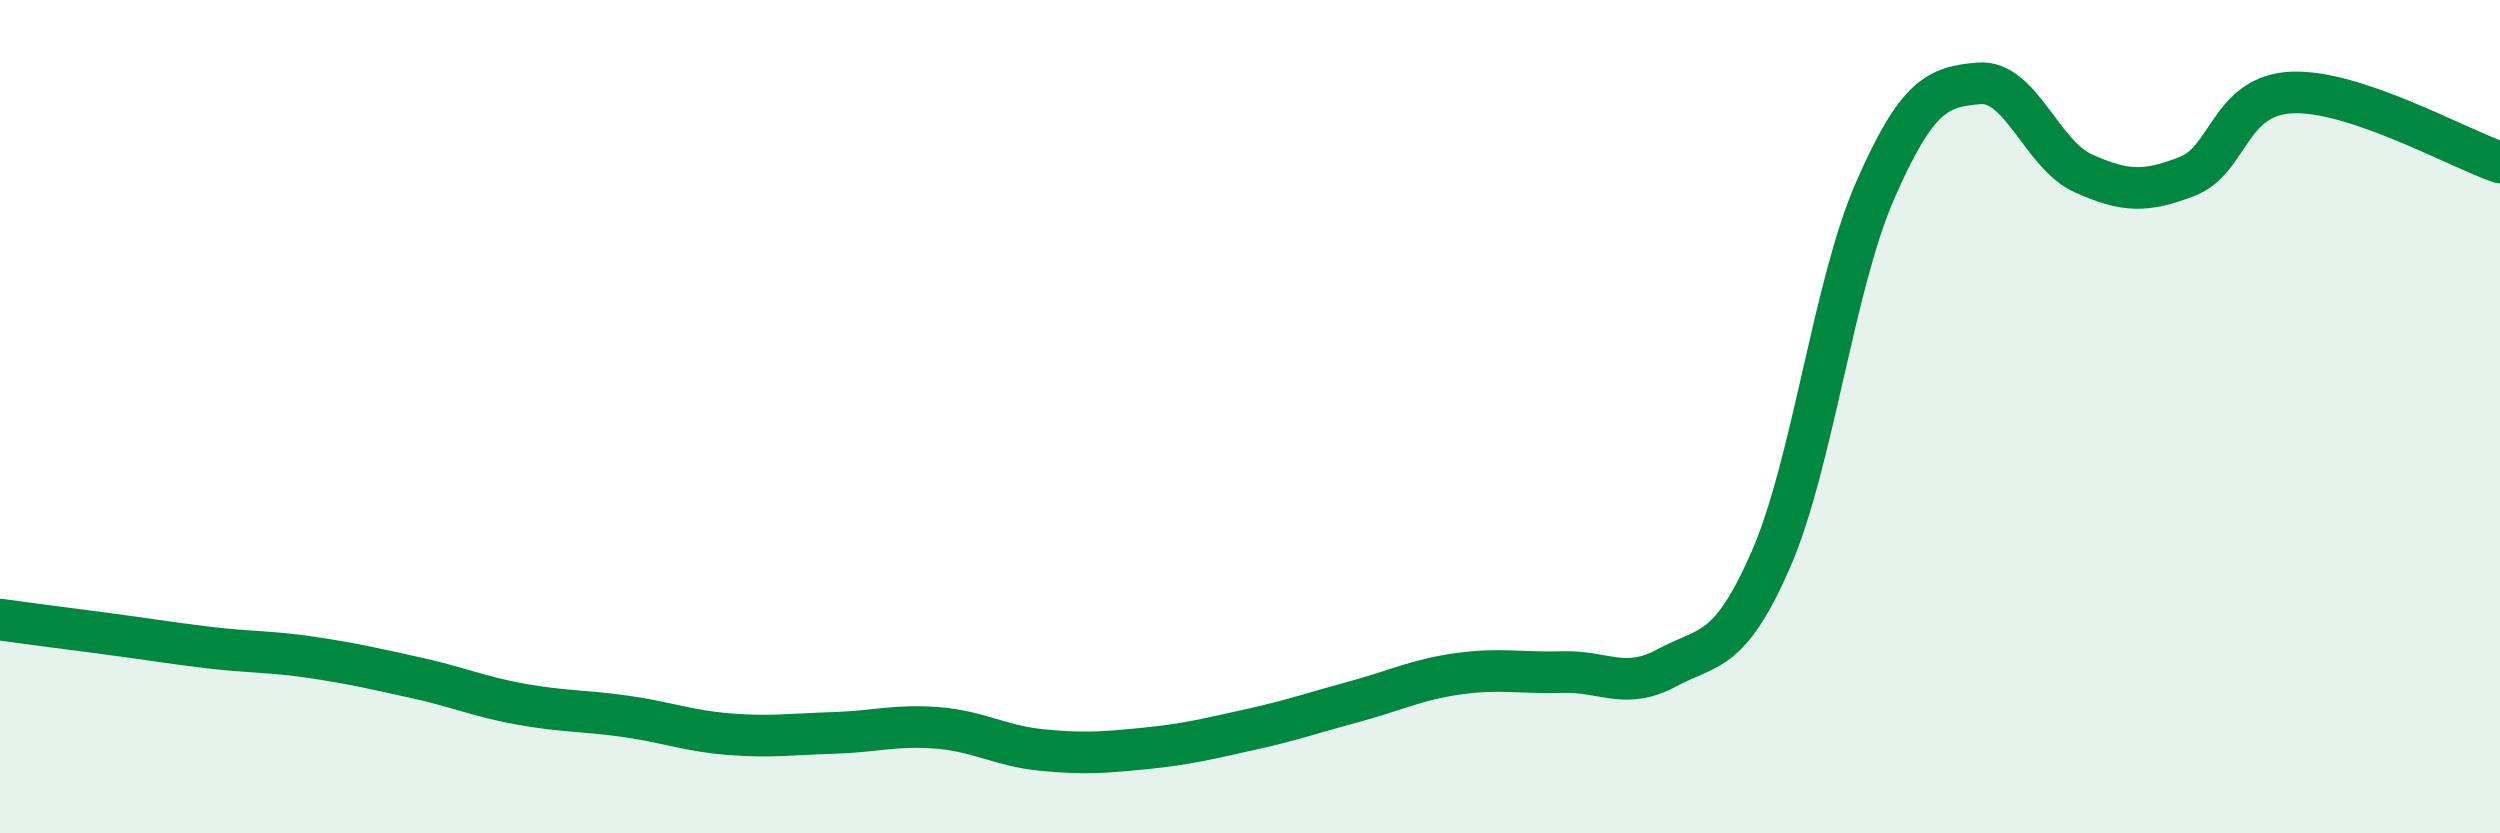
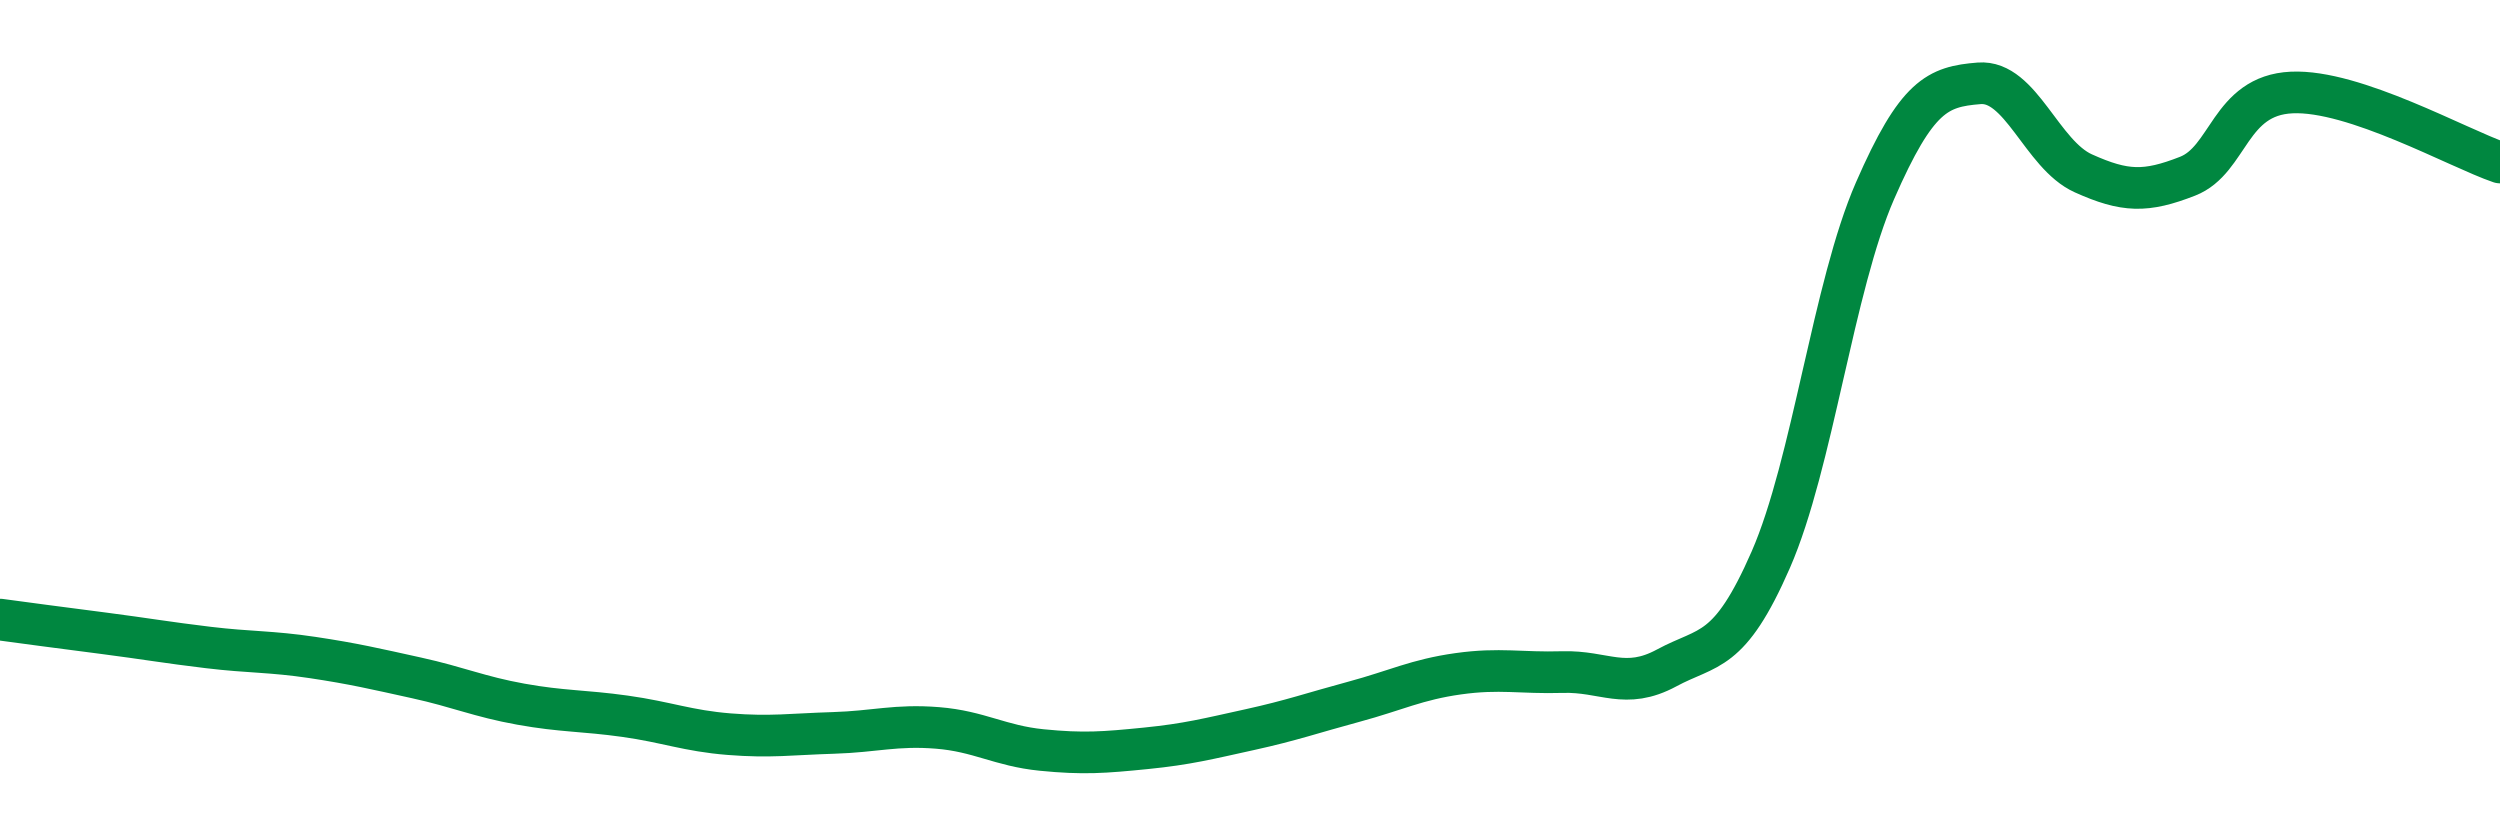
<svg xmlns="http://www.w3.org/2000/svg" width="60" height="20" viewBox="0 0 60 20">
-   <path d="M 0,14.87 C 0.5,14.94 1.5,15.07 2.5,15.2 C 3.5,15.33 4,15.42 5,15.54 C 6,15.66 6.5,15.63 7.5,15.78 C 8.5,15.93 9,16.05 10,16.27 C 11,16.49 11.5,16.72 12.5,16.9 C 13.5,17.08 14,17.05 15,17.19 C 16,17.33 16.5,17.54 17.5,17.62 C 18.5,17.7 19,17.62 20,17.59 C 21,17.56 21.5,17.39 22.5,17.47 C 23.5,17.55 24,17.9 25,18 C 26,18.1 26.5,18.06 27.5,17.96 C 28.5,17.86 29,17.73 30,17.51 C 31,17.29 31.5,17.11 32.5,16.84 C 33.5,16.57 34,16.31 35,16.17 C 36,16.03 36.5,16.16 37.5,16.13 C 38.5,16.1 39,16.57 40,16.03 C 41,15.49 41.5,15.72 42.5,13.43 C 43.5,11.14 44,6.87 45,4.58 C 46,2.29 46.5,2.08 47.5,2 C 48.5,1.92 49,3.71 50,4.16 C 51,4.61 51.5,4.62 52.5,4.23 C 53.5,3.84 53.5,2.29 55,2.22 C 56.5,2.15 59,3.56 60,3.9L60 20L0 20Z" fill="#008740" opacity="0.1" stroke-linecap="round" stroke-linejoin="round" />
  <path d="M 0,14.87 C 0.5,14.94 1.5,15.07 2.5,15.2 C 3.5,15.33 4,15.42 5,15.54 C 6,15.66 6.5,15.63 7.5,15.78 C 8.5,15.93 9,16.05 10,16.27 C 11,16.49 11.5,16.72 12.5,16.9 C 13.5,17.08 14,17.05 15,17.19 C 16,17.33 16.5,17.54 17.5,17.62 C 18.5,17.7 19,17.62 20,17.59 C 21,17.56 21.5,17.39 22.5,17.47 C 23.5,17.55 24,17.9 25,18 C 26,18.1 26.5,18.06 27.5,17.96 C 28.5,17.86 29,17.73 30,17.51 C 31,17.29 31.5,17.11 32.5,16.84 C 33.5,16.57 34,16.31 35,16.17 C 36,16.03 36.5,16.16 37.5,16.13 C 38.5,16.1 39,16.57 40,16.03 C 41,15.49 41.5,15.72 42.5,13.43 C 43.5,11.14 44,6.87 45,4.58 C 46,2.29 46.5,2.08 47.5,2 C 48.5,1.92 49,3.71 50,4.16 C 51,4.61 51.5,4.62 52.5,4.23 C 53.5,3.84 53.5,2.29 55,2.22 C 56.5,2.15 59,3.56 60,3.9" stroke="#008740" stroke-width="1" fill="none" stroke-linecap="round" stroke-linejoin="round" />
</svg>